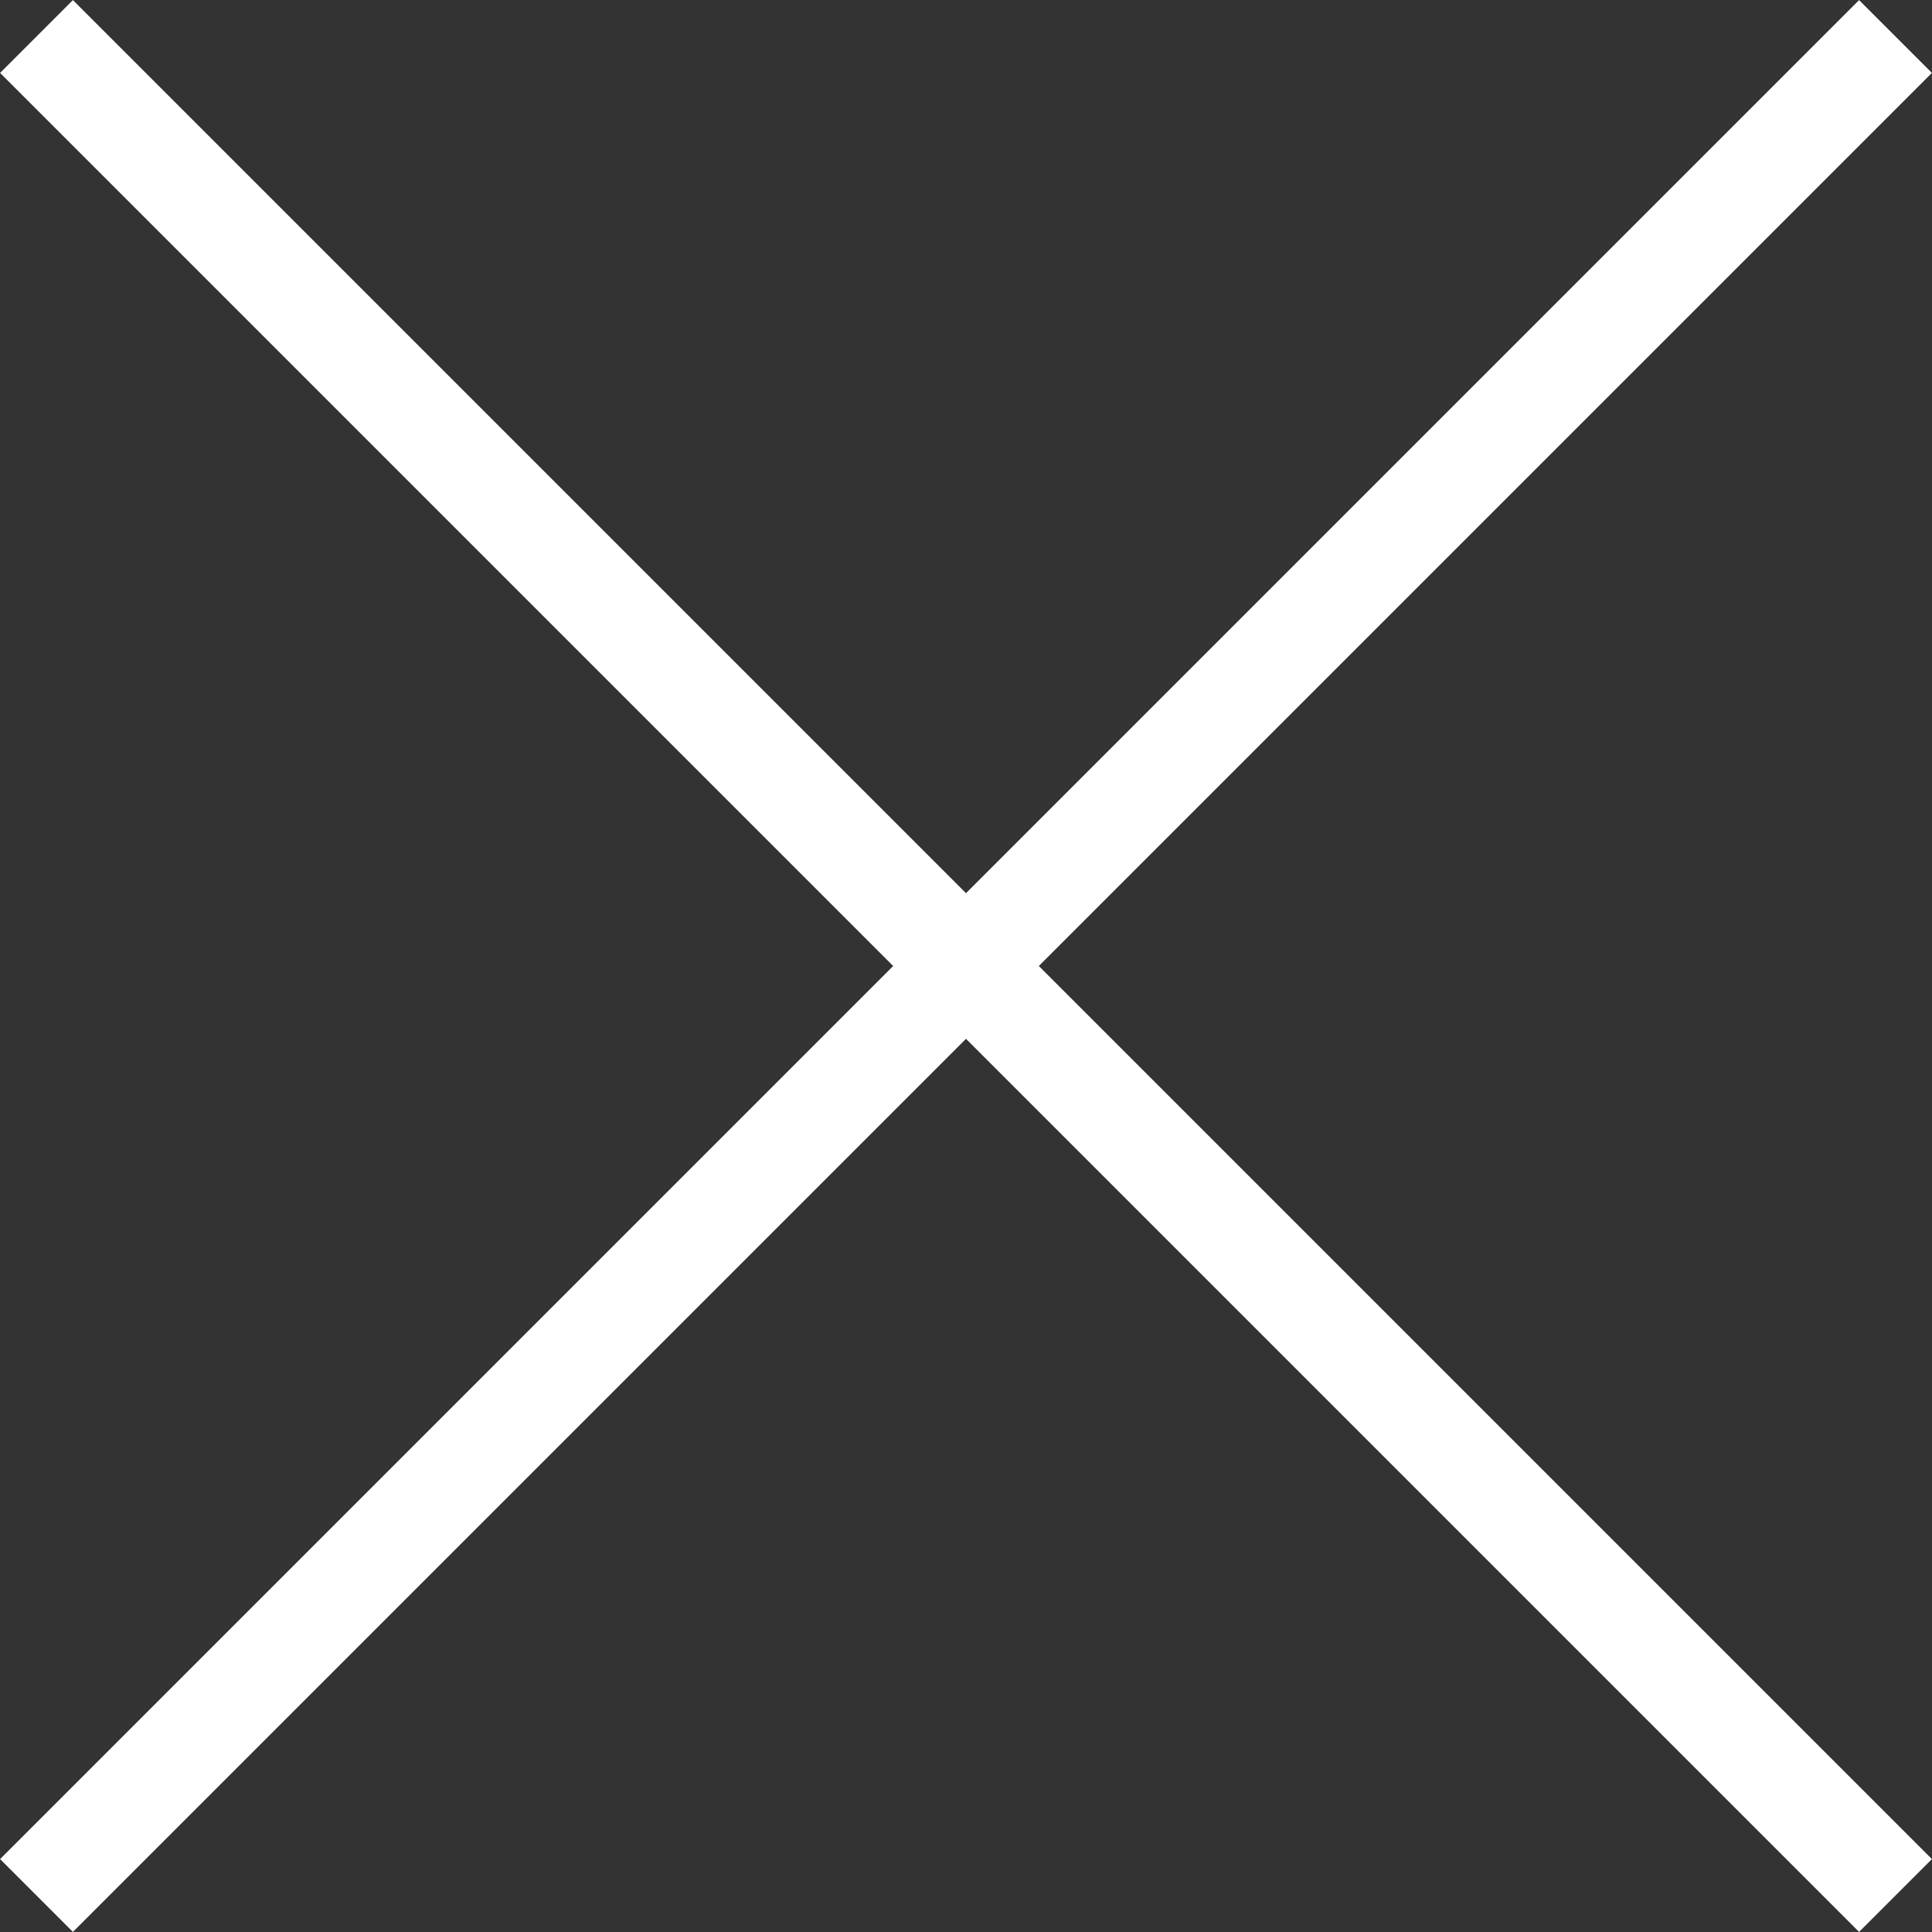
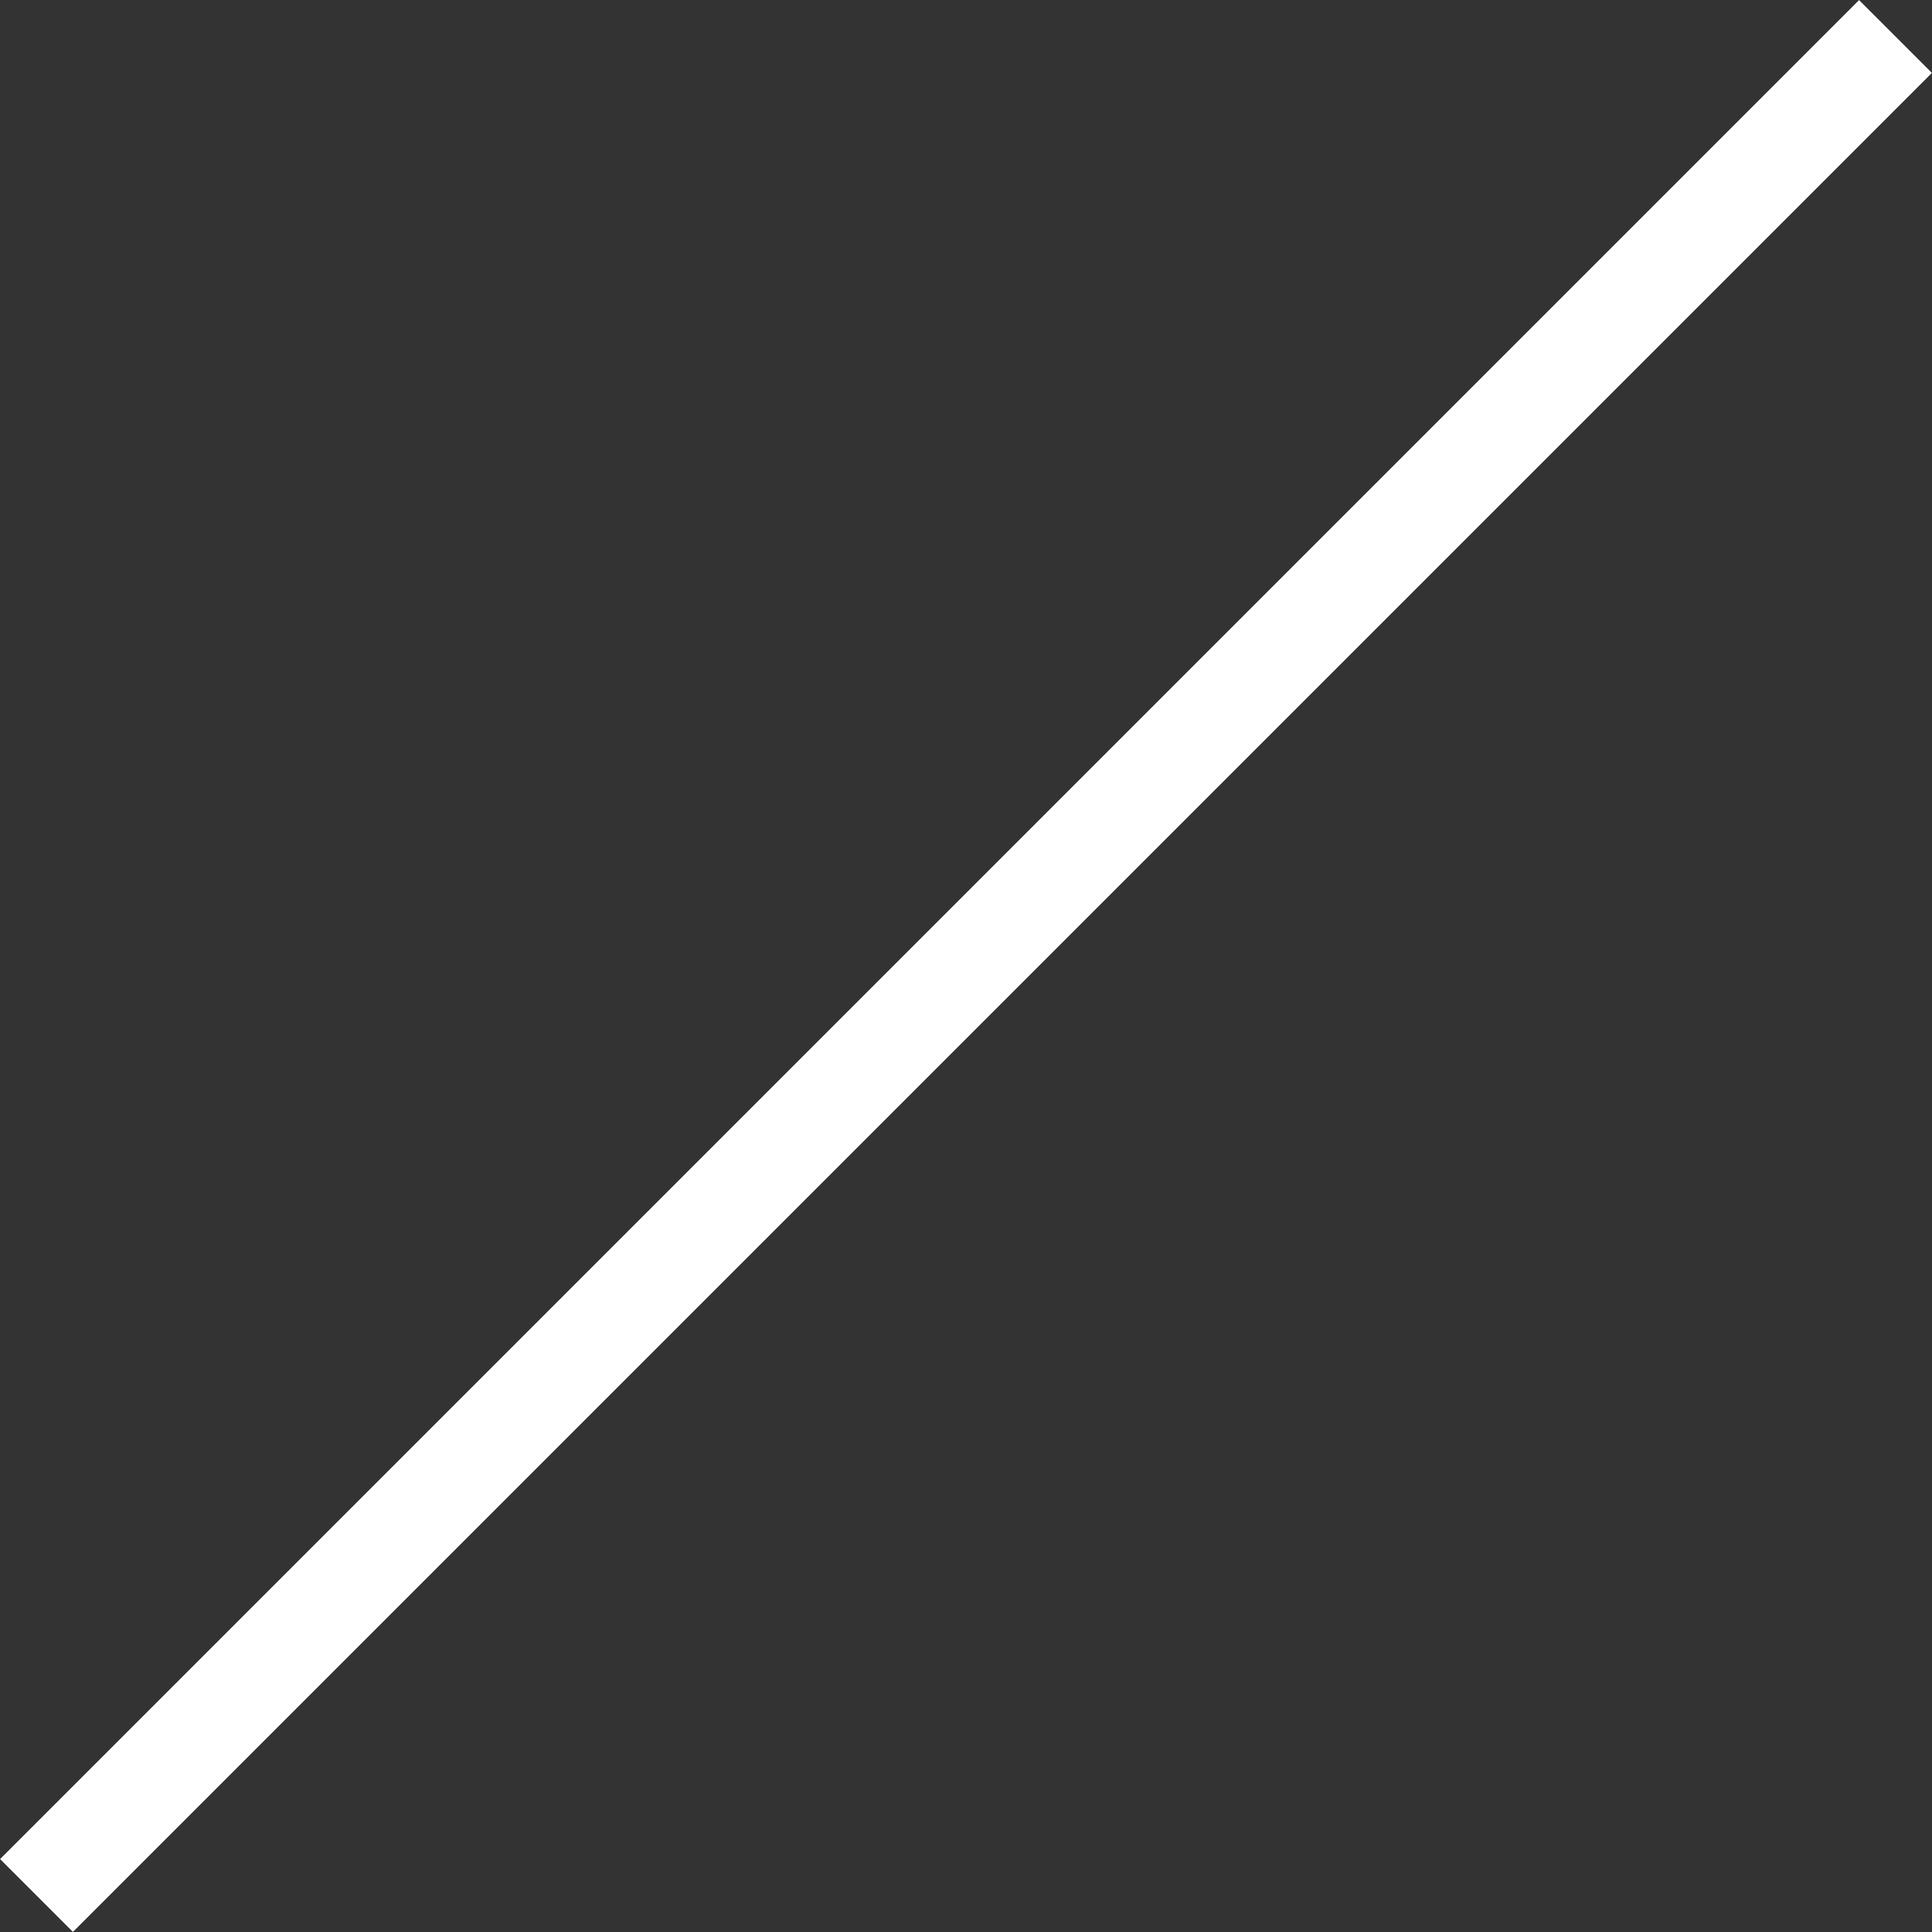
<svg xmlns="http://www.w3.org/2000/svg" id="Layer_2" data-name="Layer 2" viewBox="0 0 29.64 29.64">
  <rect x="0" y="0" width="29.64" height="29.64" fill="#333333" stroke="none" />
  <defs>
    <style>
      .cls-1 {
        fill: none;
        stroke: #FFFFFF;
        stroke-miterlimit: 10;
        stroke-width: 1.58px;
      }
    </style>
  </defs>
  <g id="Layer_1-2" data-name="Layer 1">
    <g>
-       <line class="cls-1" x1=".56" y1=".56" x2="29.08" y2="29.08" />
      <line class="cls-1" x1="29.08" y1=".56" x2=".56" y2="29.08" />
    </g>
  </g>
</svg>